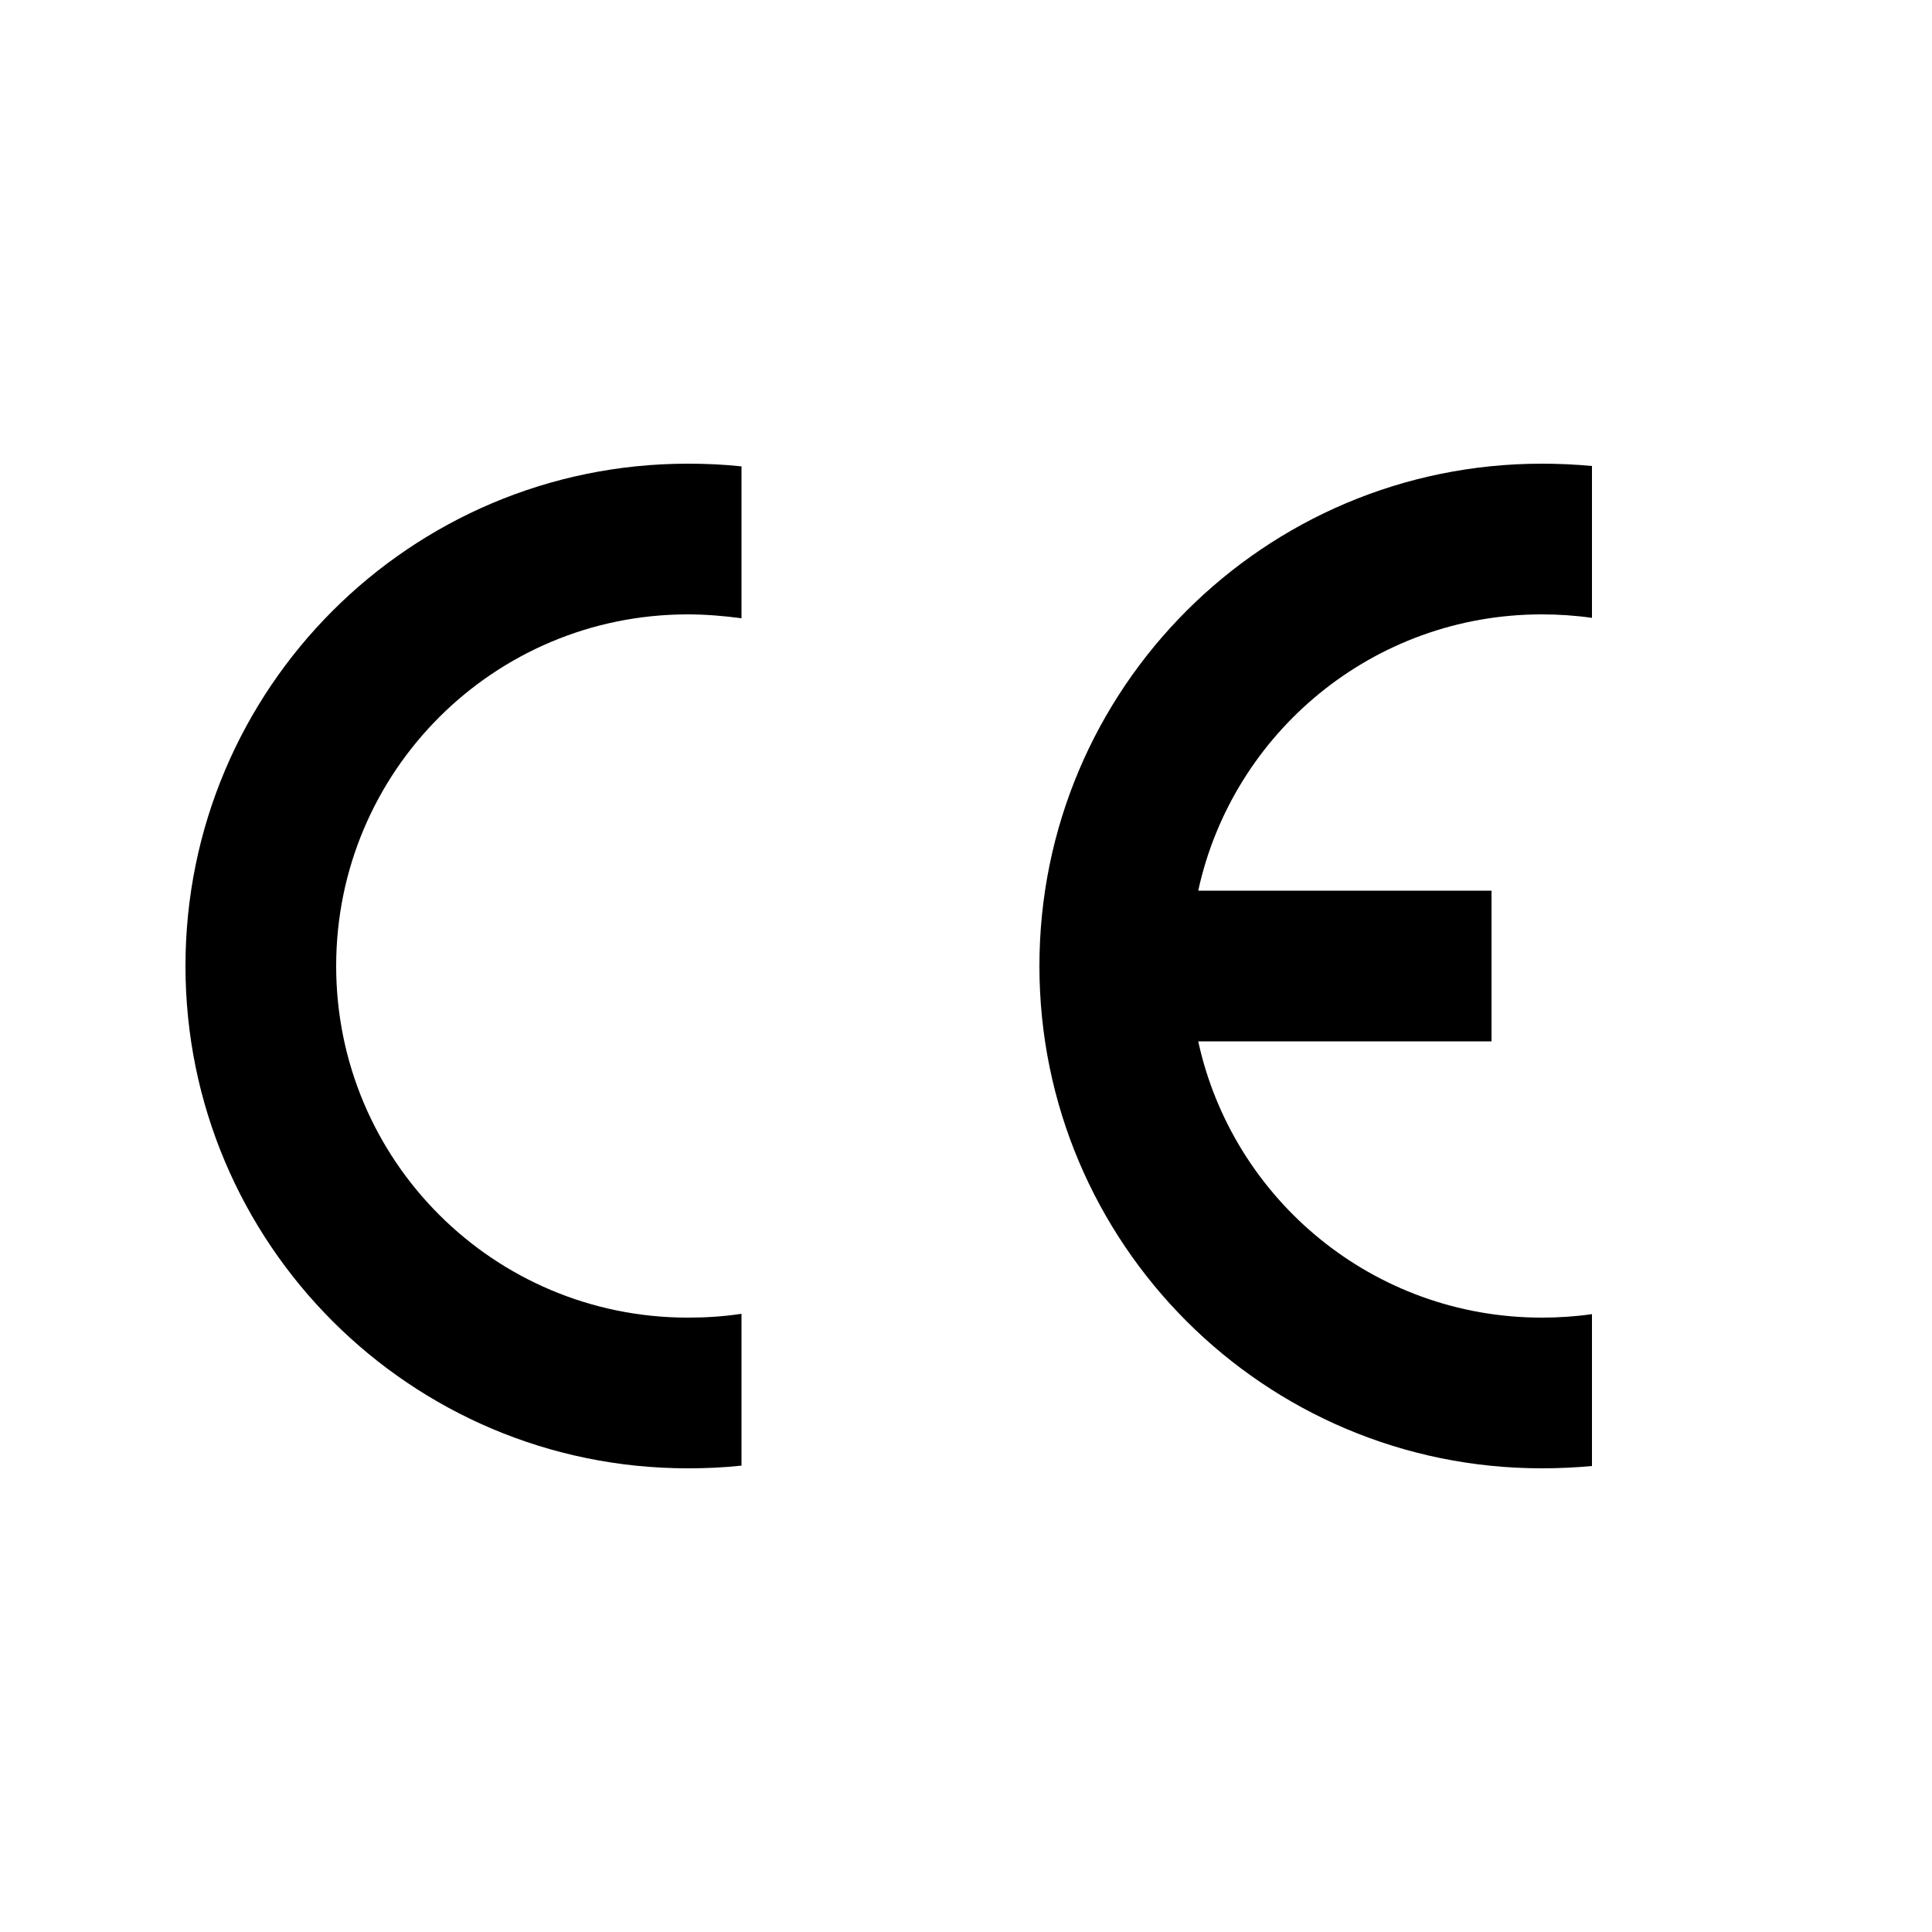
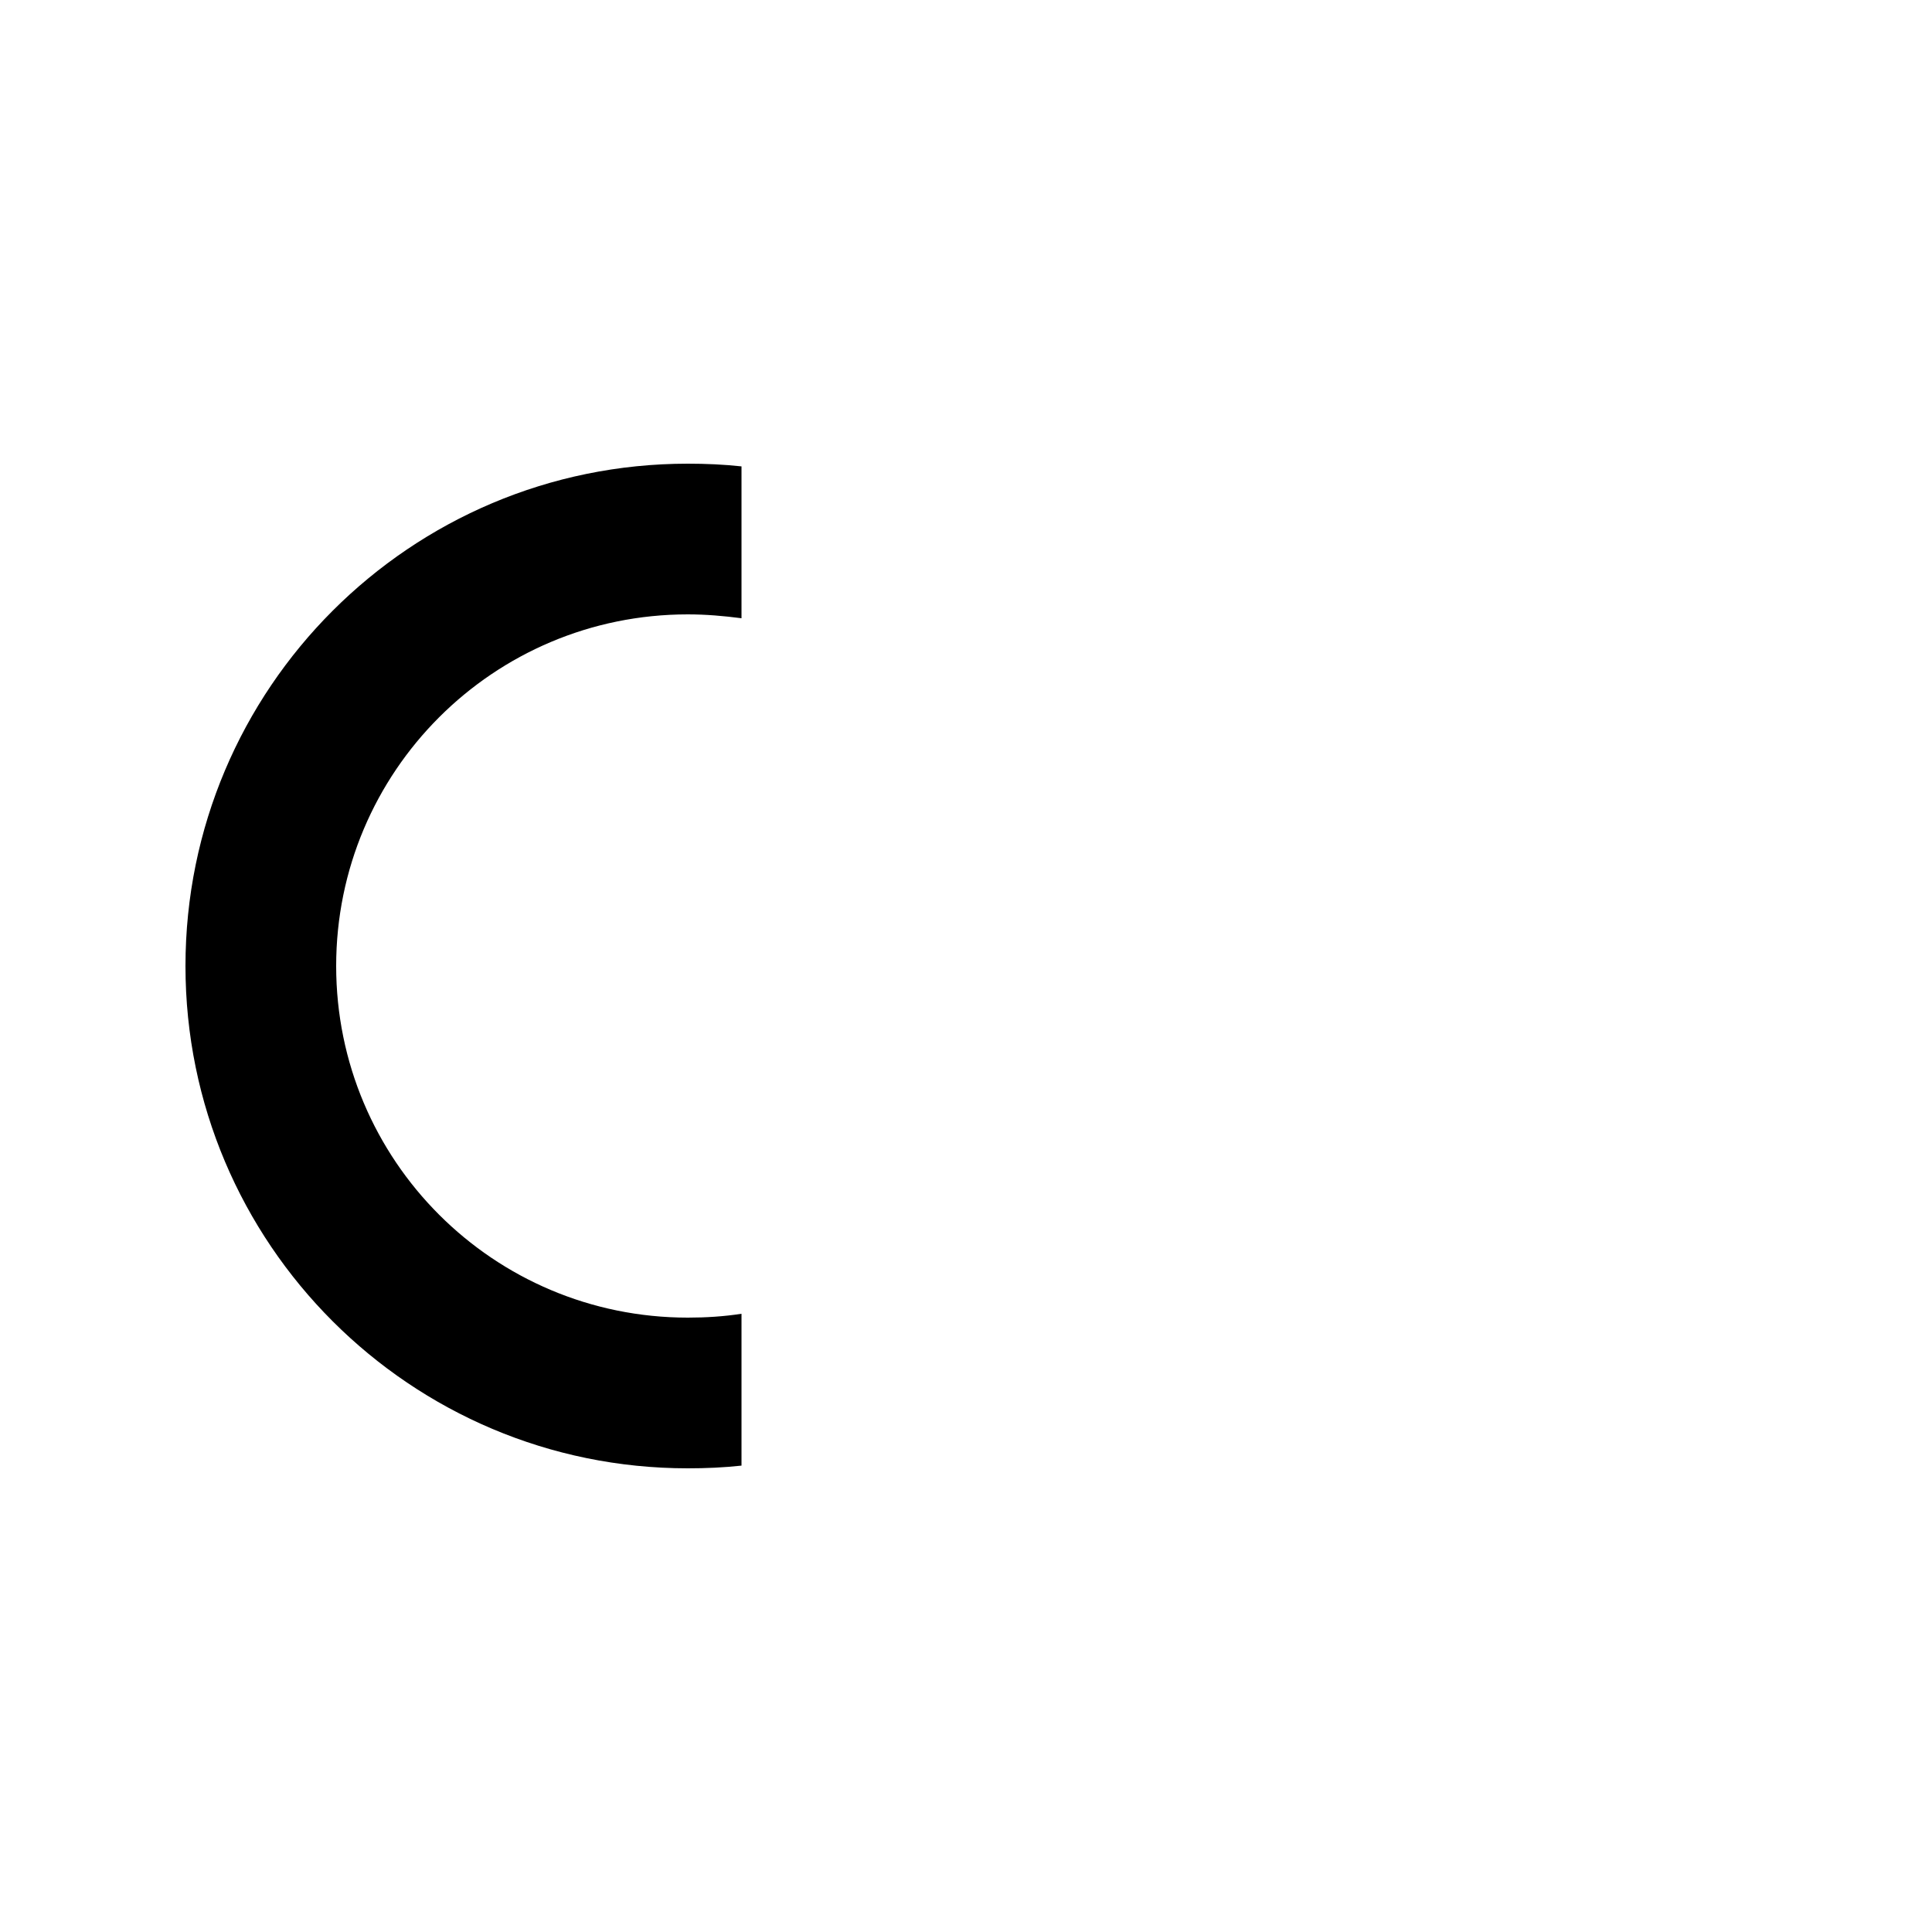
<svg xmlns="http://www.w3.org/2000/svg" fill="none" viewBox="0 0 50 50" height="50" width="50">
-   <path fill="black" d="M41.2 37.94V34.01C40.78 34.07 40.34 34.1 39.9 34.1C35.54 34.1 31.9 31.04 31.01 26.95H38.6V23.05H31.01C31.9 18.96 35.54 15.9 39.9 15.9C40.34 15.9 40.78 15.93 41.2 15.99V12.06C40.77 12.02 40.34 12 39.9 12C32.72 12 26.9 17.82 26.9 25C26.9 32.18 32.72 38 39.9 38C40.34 38 40.77 37.98 41.2 37.94Z" />
  <path fill="black" d="M4.8 25C4.8 32.18 10.62 38 17.8 38C18.27 38 18.73 37.98 19.19 37.93V34C18.74 34.07 18.27 34.1 17.8 34.1C12.77 34.1 8.7 30.03 8.7 25C8.7 19.97 12.77 15.9 17.8 15.9C18.27 15.9 18.73 15.94 19.19 16V12.07C18.73 12.02 18.27 12 17.8 12C10.62 12 4.8 17.82 4.8 25V25Z" />
</svg>